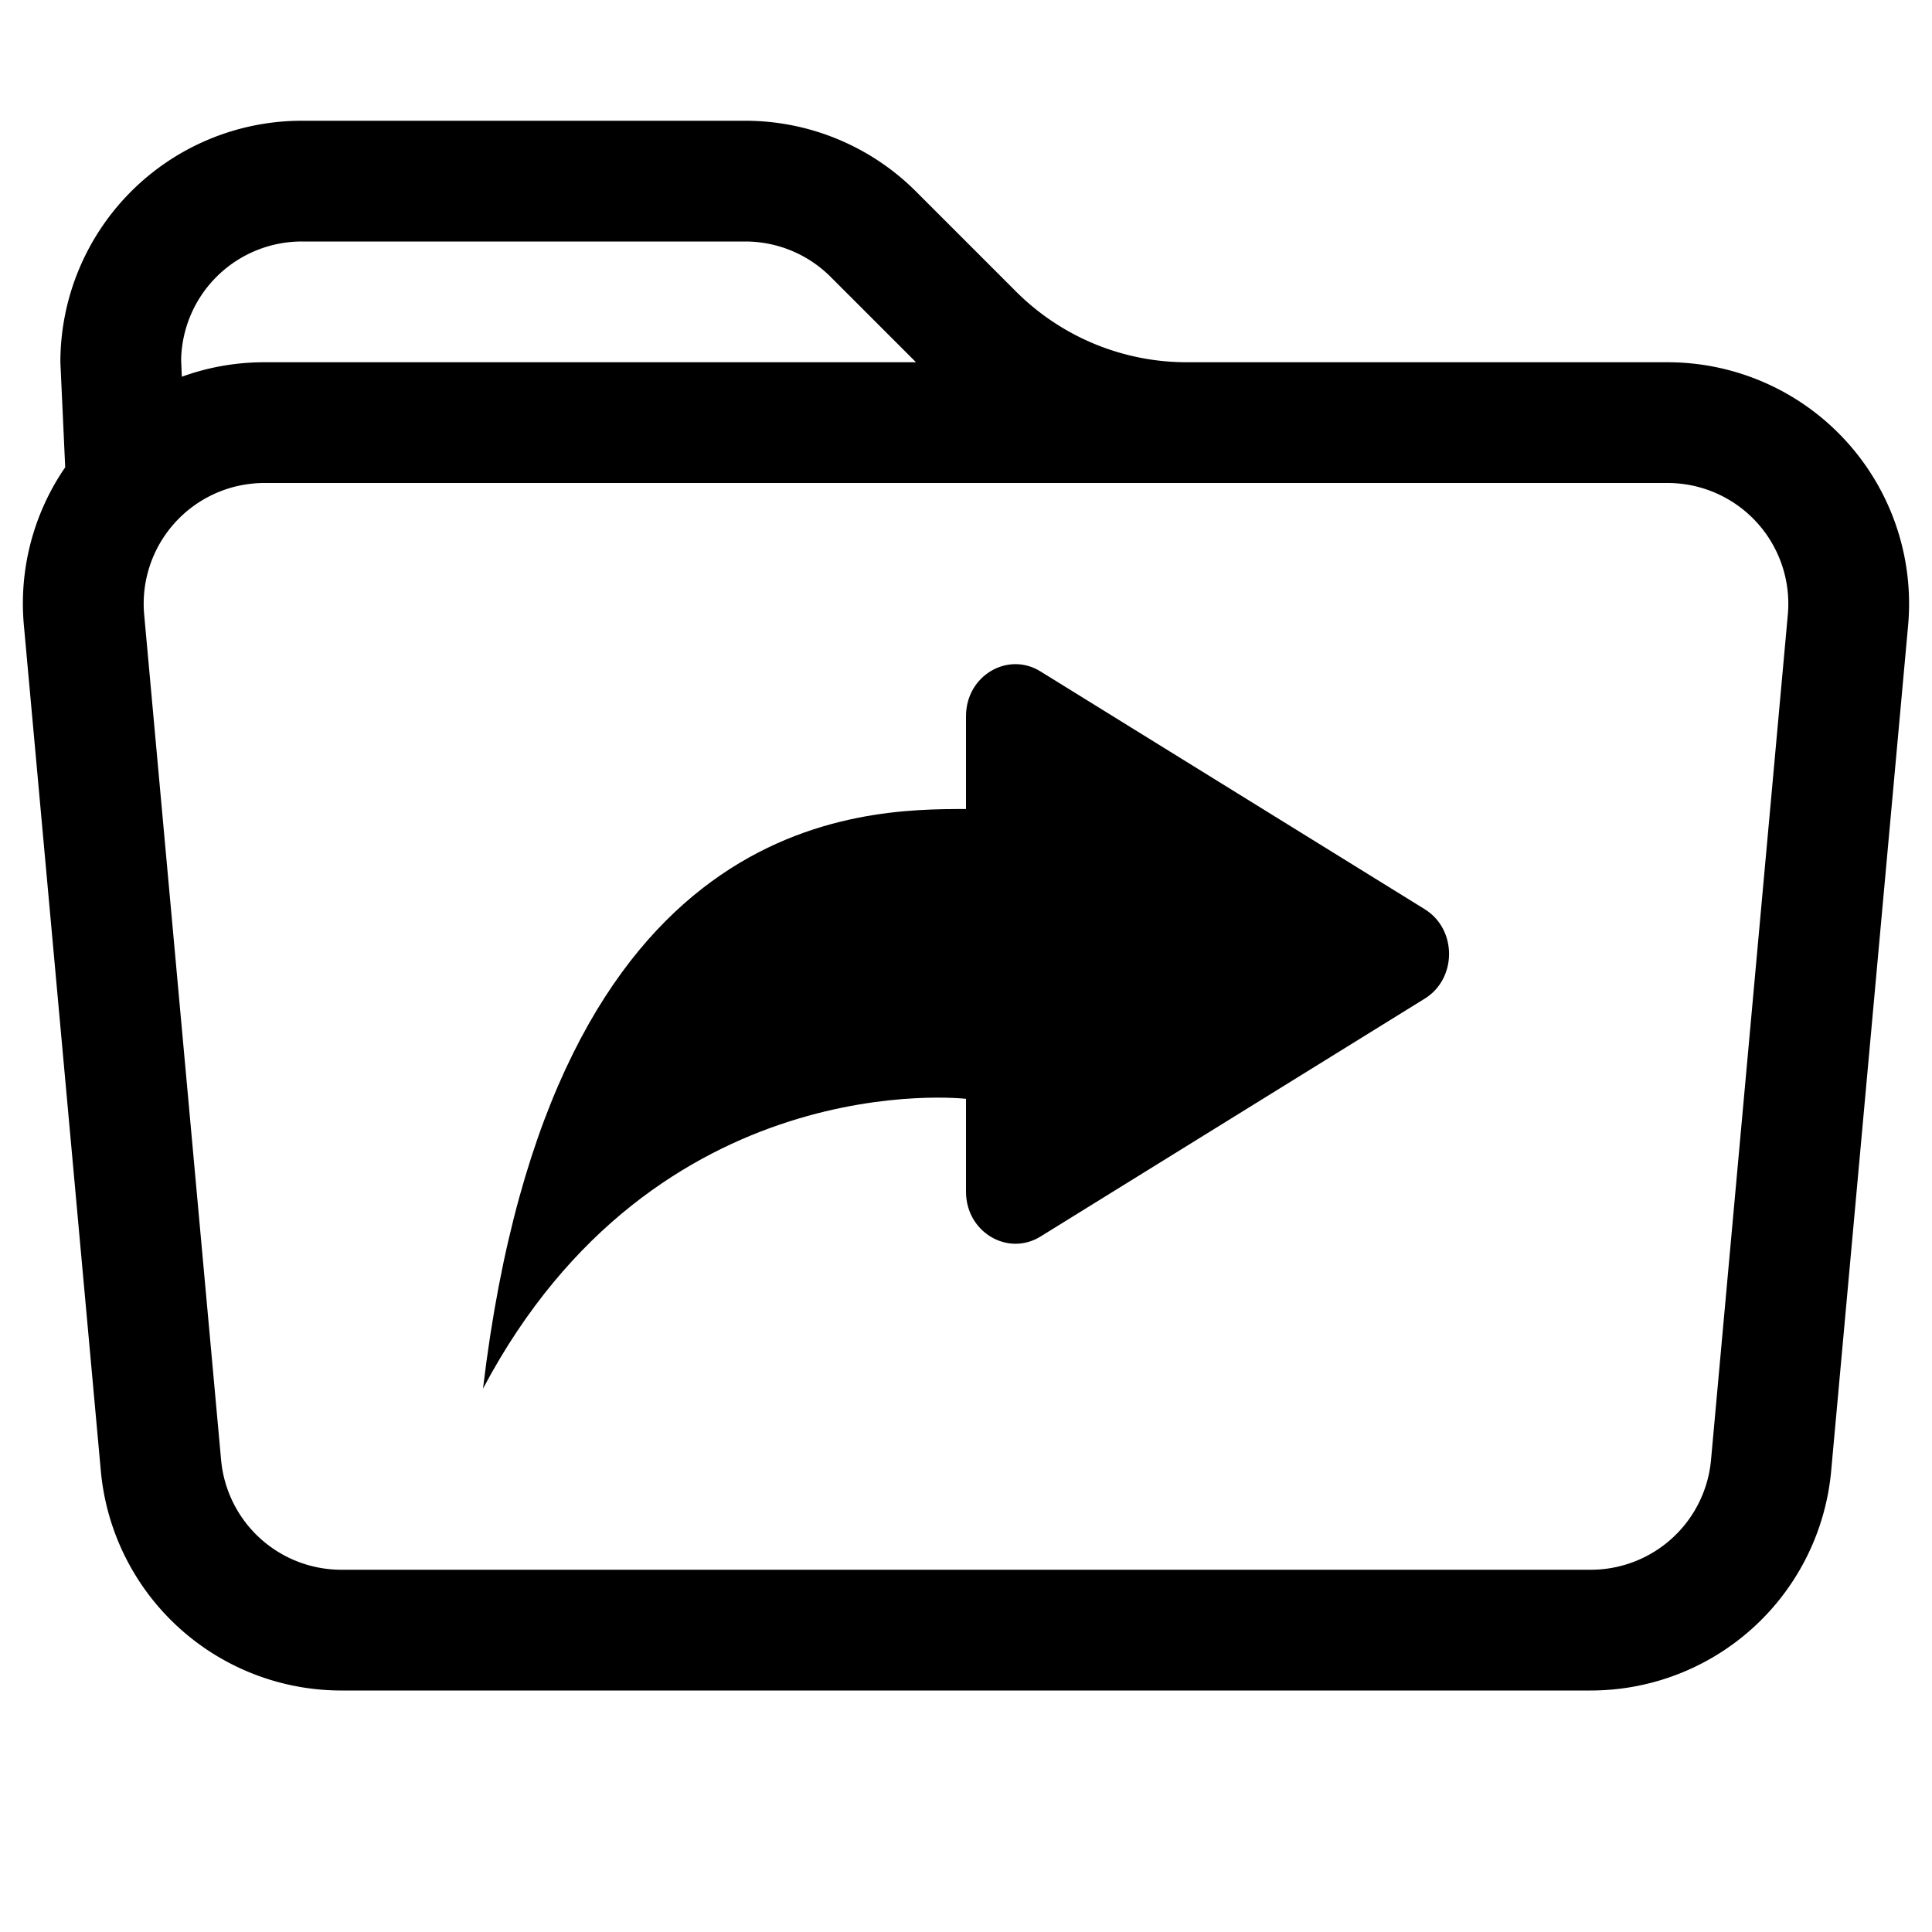
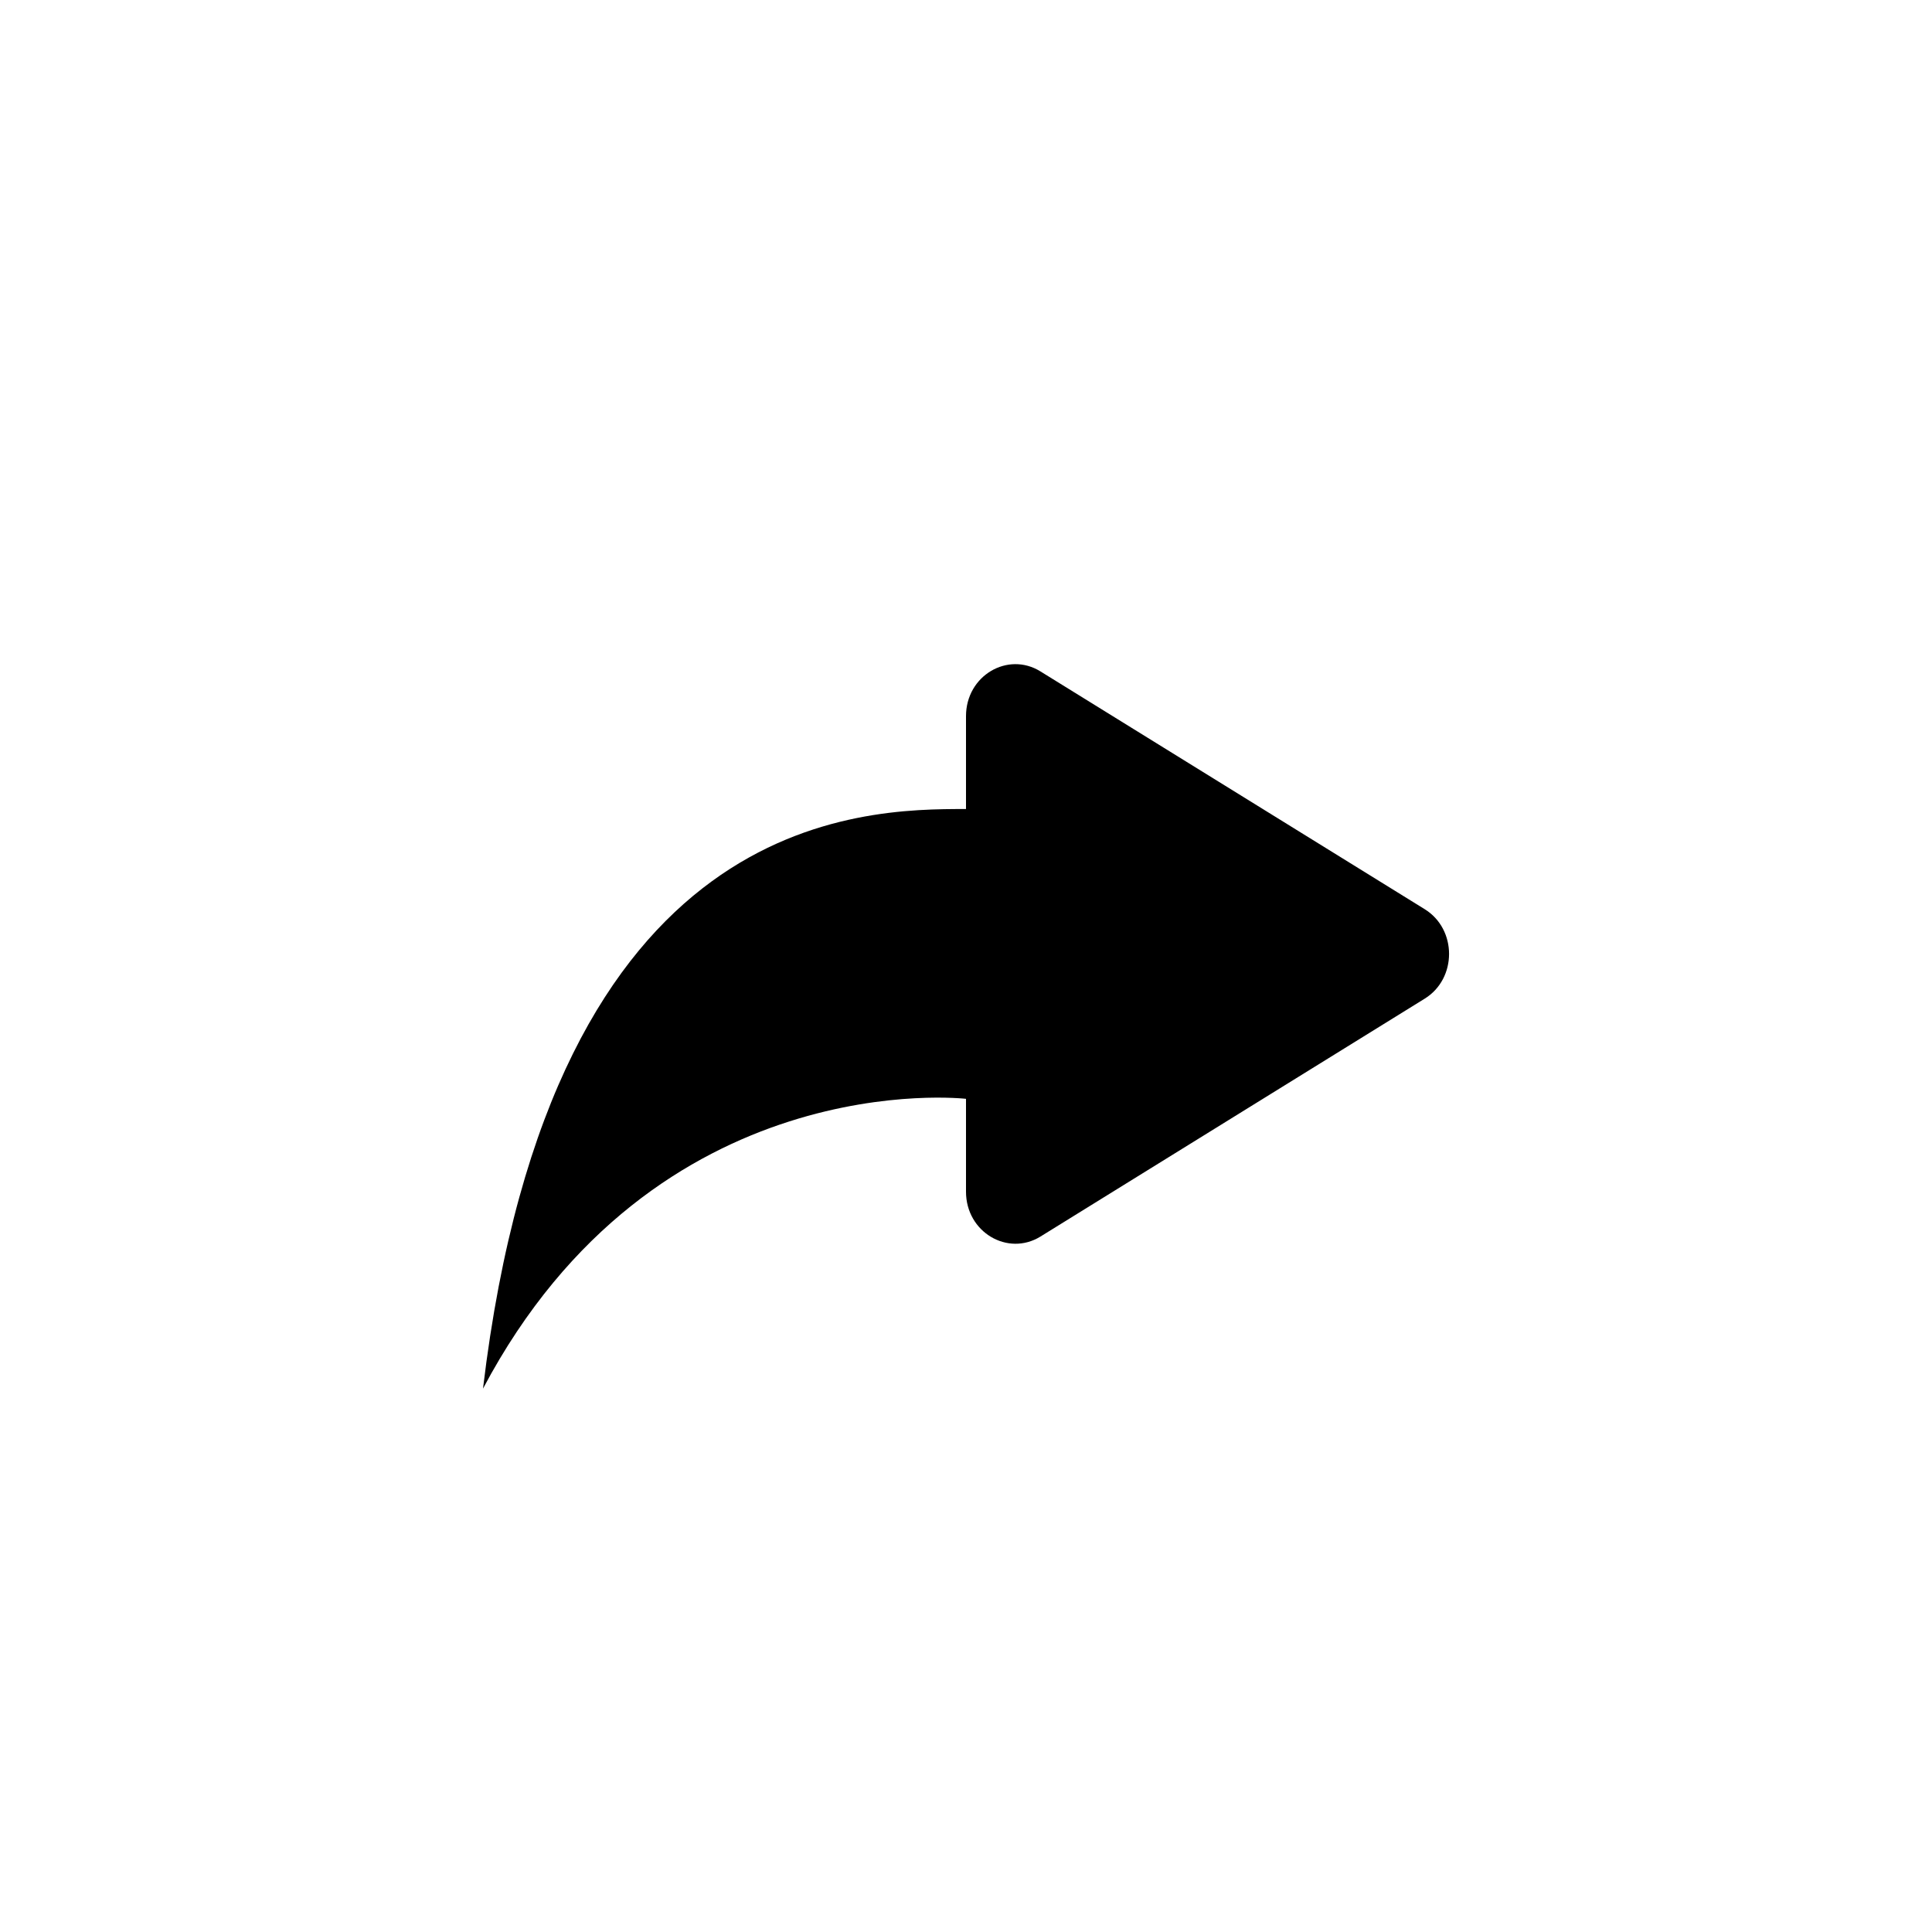
<svg xmlns="http://www.w3.org/2000/svg" fill="currentColor" viewBox="0 0 16 16">
  <path d="M11.798 8.271l-3.182 1.97c-.27.166-.616-.036-.616-.372V9.1s-2.571-.3-4 2.4c.571-4.8 3.143-4.8 4-4.8v-.769c0-.336.346-.538.616-.371l3.182 1.969c.27.166.27.576 0 .742z" />
-   <path d="M.5 3l.04.87a1.99 1.99 0 00-.342 1.311l.637 7A2 2 0 002.826 14h10.348a2 2 0 001.991-1.819l.637-7A2 2 0 0013.81 3H9.828a2 2 0 01-1.414-.586l-.828-.828A2 2 0 006.172 1H2.5a2 2 0 00-2 2zm.694 2.09A1 1 0 012.19 4h11.62a1 1 0 01.996 1.09l-.636 7a1 1 0 01-.996.91H2.826a1 1 0 01-.995-.91l-.637-7zM6.172 2a1 1 0 01.707.293L7.586 3H2.19c-.24 0-.47.042-.684.12L1.5 2.98a1 1 0 011-.98h3.672z" />
</svg>